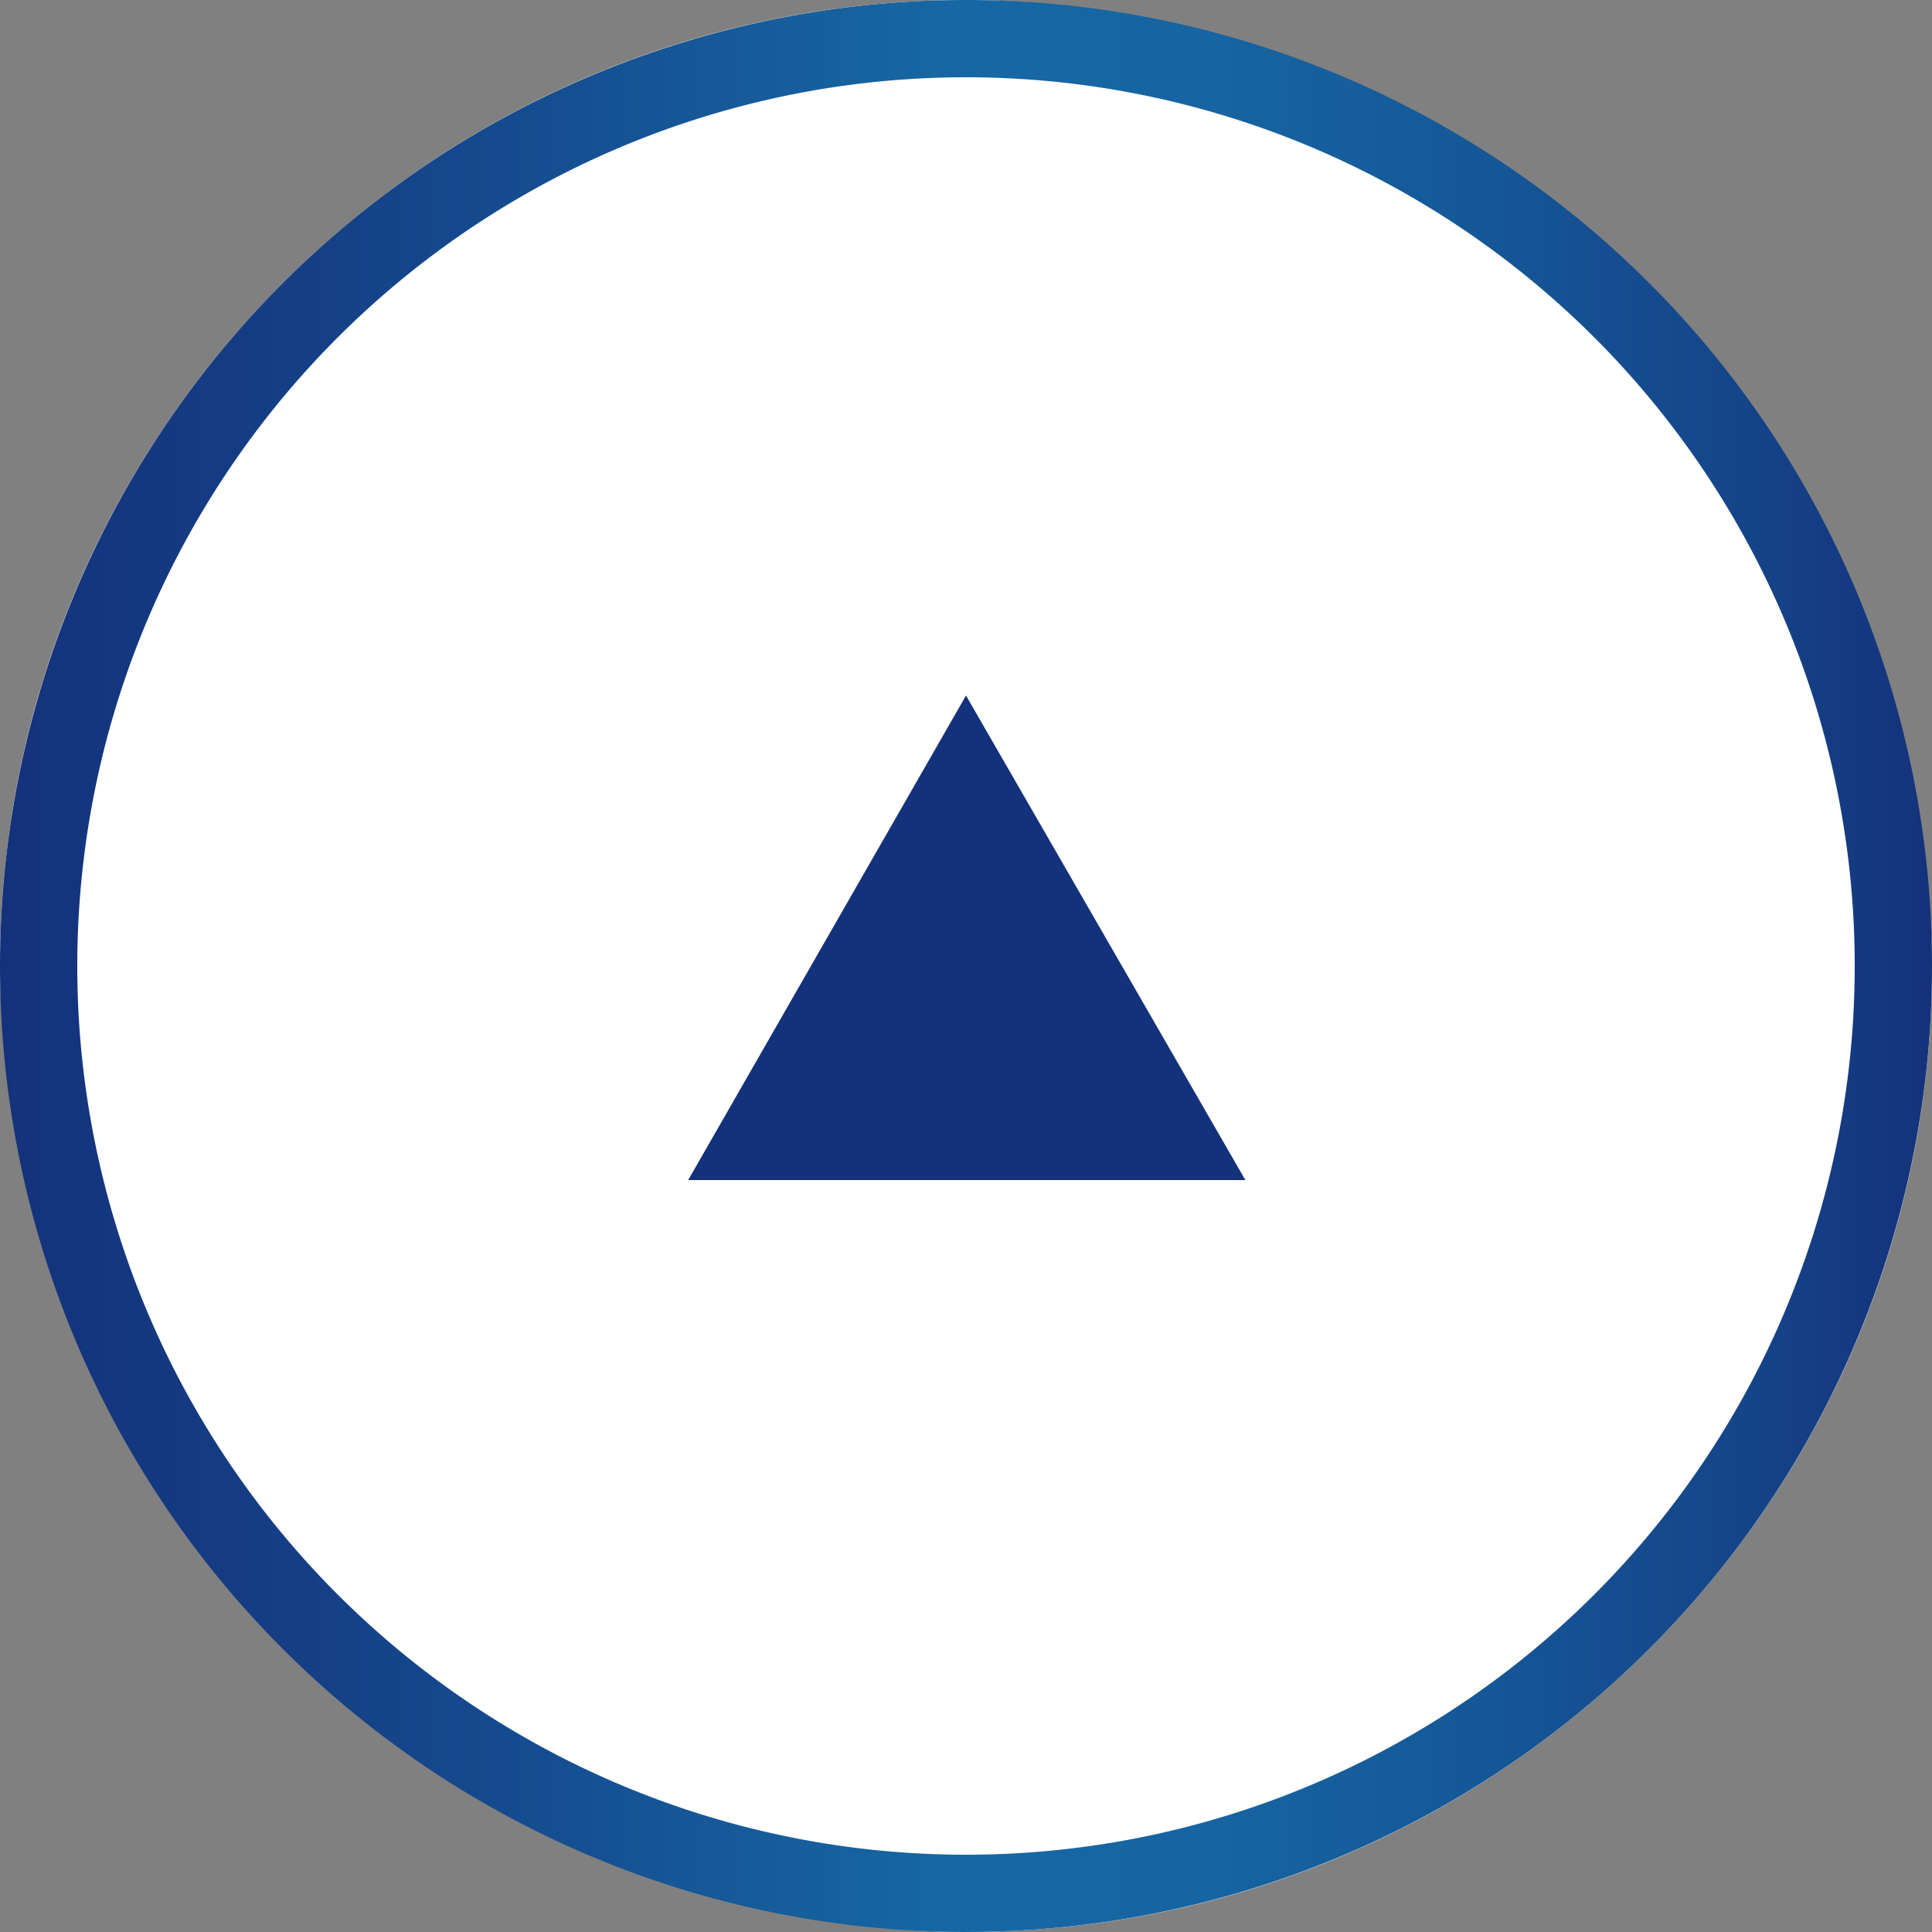
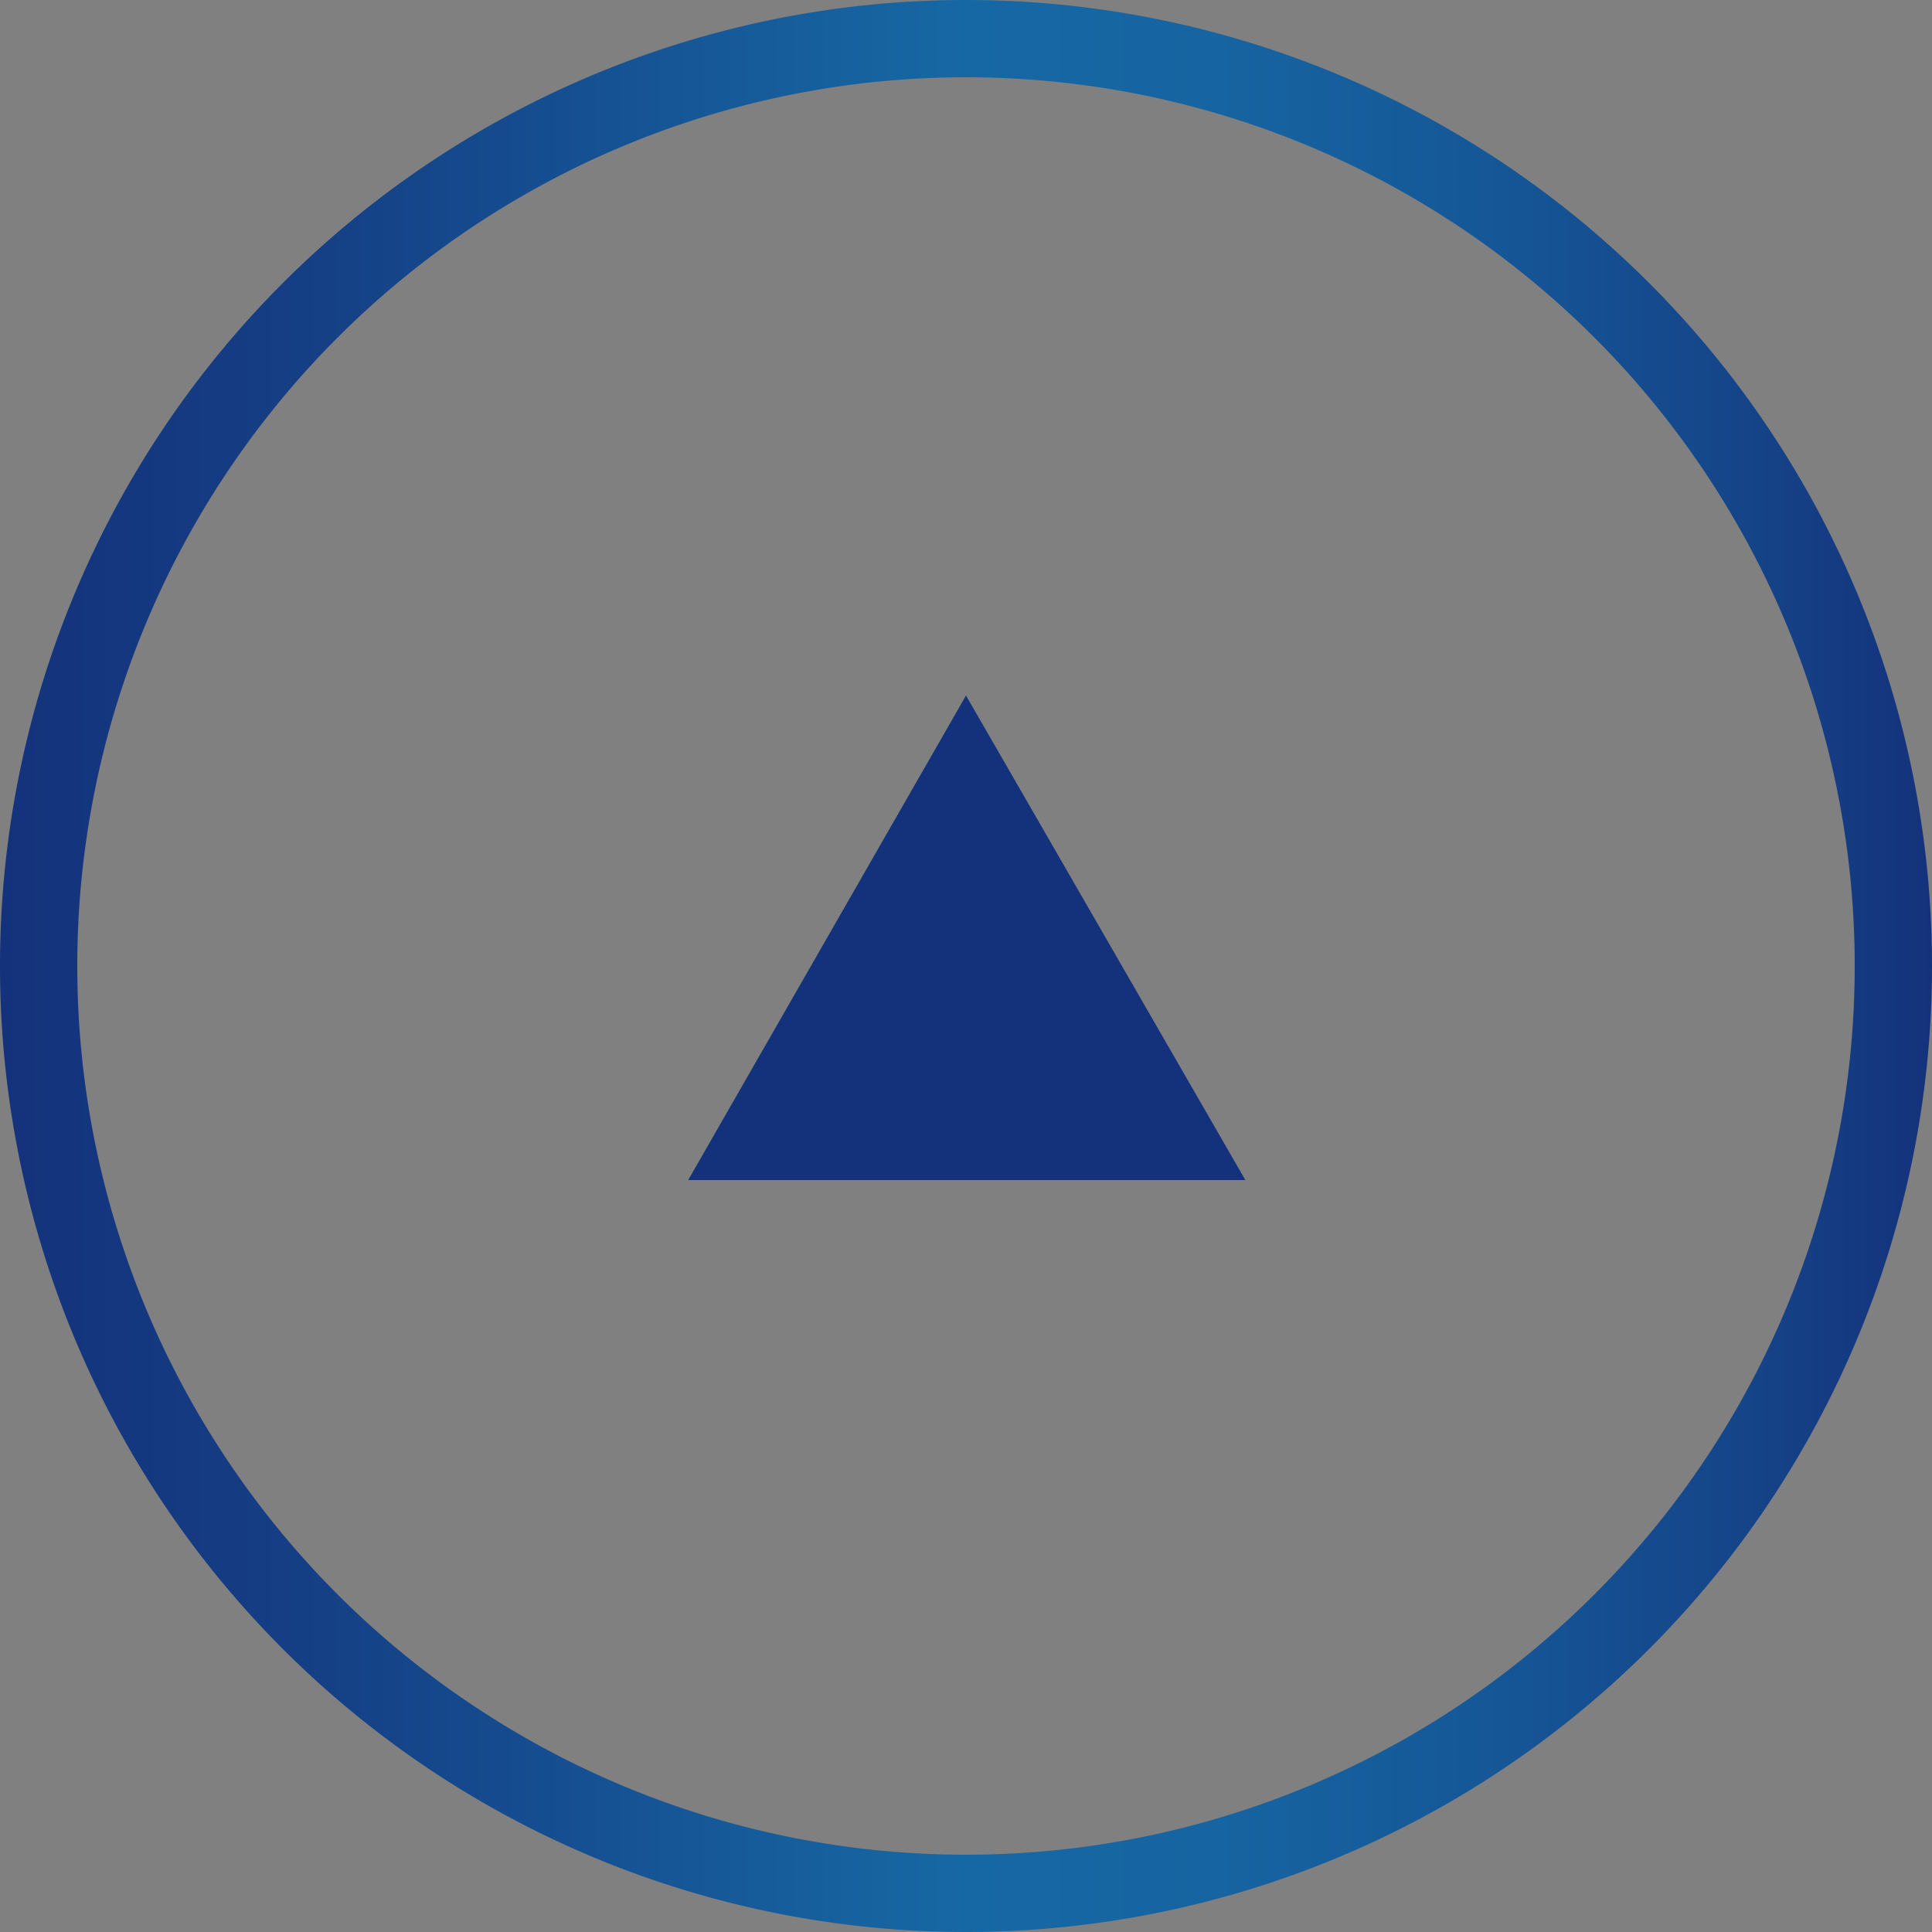
<svg xmlns="http://www.w3.org/2000/svg" viewBox="0 0 50 50" width="50" height="50">
  <rect x="0" y="0" width="50" height="50" fill="#808080" stroke="none" />
  <defs>
    <style>.cls-1{fill:#fff;}.cls-2{fill:url(#新規グラデーションスウォッチ_17);}.cls-3{fill:#14327b;}</style>
    <linearGradient id="新規グラデーションスウォッチ_17" y1="25" x2="50" y2="25" gradientUnits="userSpaceOnUse">
      <stop offset="0" stop-color="#14327b" />
      <stop offset="0.17" stop-color="#154086" />
      <stop offset="0.48" stop-color="#1666a2" />
      <stop offset="0.5" stop-color="#1668a4" />
      <stop offset="0.63" stop-color="#1664a1" />
      <stop offset="0.77" stop-color="#155797" />
      <stop offset="0.91" stop-color="#154388" />
      <stop offset="1" stop-color="#14327b" />
    </linearGradient>
  </defs>
  <g id="レイヤー_2" data-name="レイヤー 2">
    <g id="フッター">
-       <rect class="cls-1" width="50" height="50" rx="25" />
      <path class="cls-2" d="M25,2A23,23,0,1,1,2,25,23,23,0,0,1,25,2m0-2A25,25,0,1,0,50,25,25,25,0,0,0,25,0Z" />
      <path class="cls-3" d="M32.23,30.54H17.81L25,18Z" />
    </g>
  </g>
</svg>